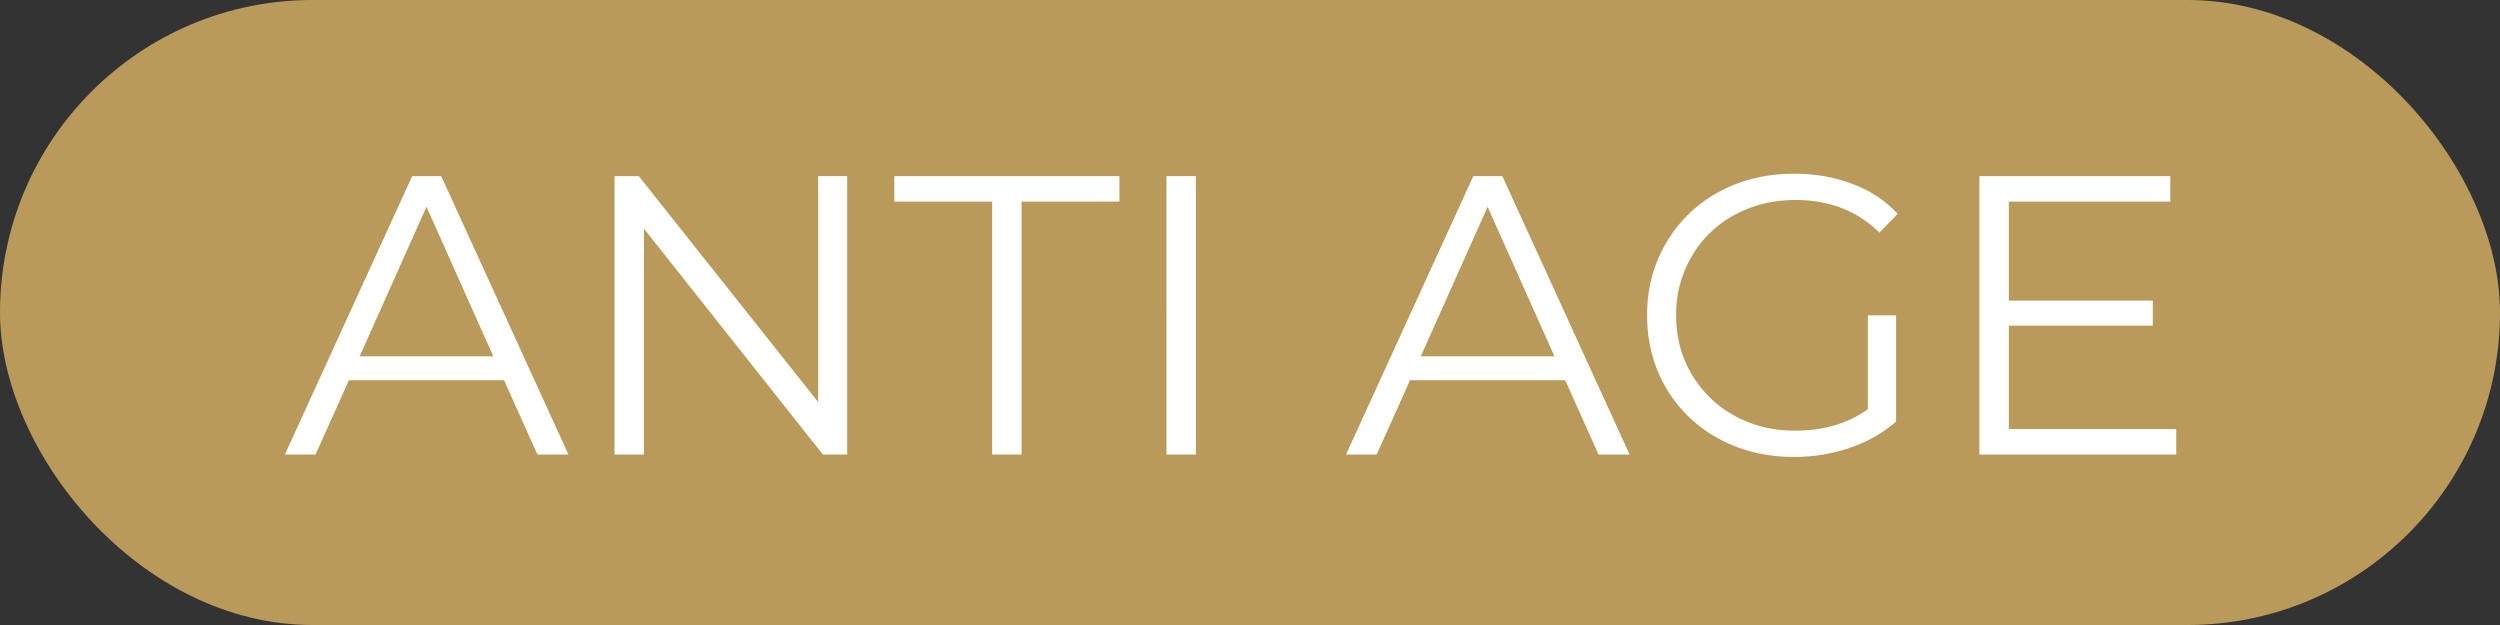
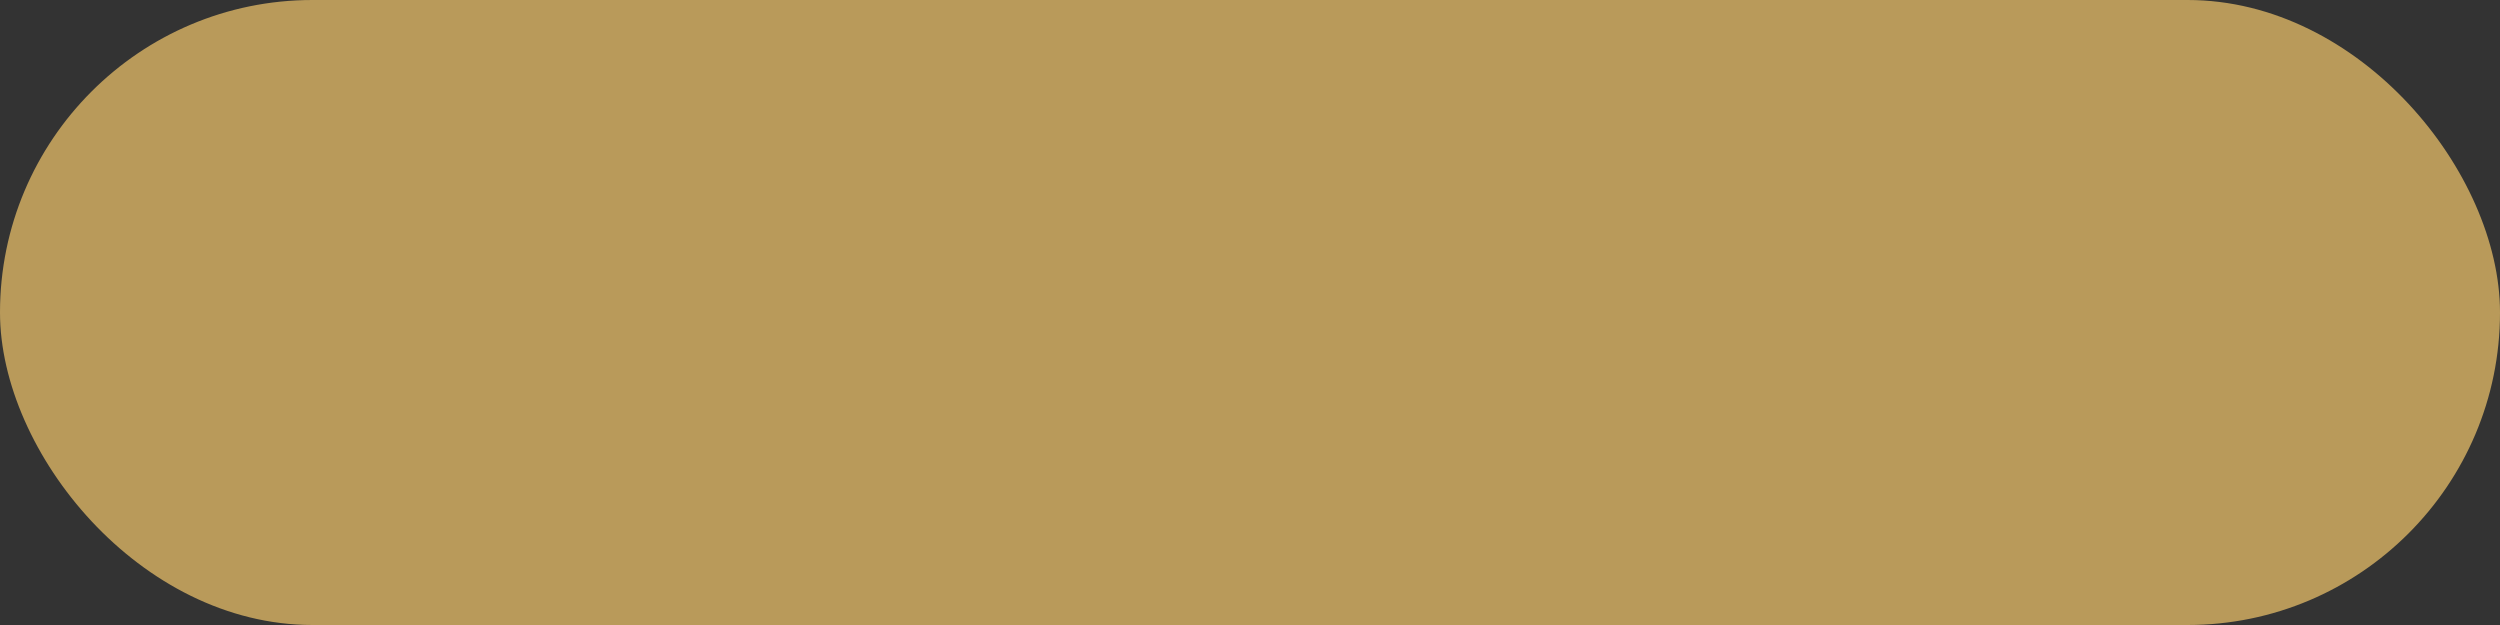
<svg xmlns="http://www.w3.org/2000/svg" width="88" height="22" fill="none" viewBox="0 0 88 22">
  <rect x="0" y="0" width="88" height="22" fill="#333333" stroke="none" />
  <rect width="88" height="22" fill="#B99A5A" rx="11" />
-   <path fill="#fff" d="M17.742 13.382h-5.46L11.106 16h-1.078l4.48-9.8h1.022l4.48 9.8h-1.092l-1.176-2.618zm-.378-.84l-2.352-5.264-2.352 5.264h4.704zM29.821 6.2V16h-.854l-6.3-7.952V16h-1.036V6.2h.854l6.314 7.952V6.2h1.022zm5.103.896H31.48V6.2h7.924v.896H35.96V16h-1.036V7.096zm6.135-.896h1.036V16h-1.036V6.2zm14.035 7.182h-5.46L48.458 16H47.38l4.48-9.8h1.022l4.48 9.8H56.27l-1.176-2.618zm-.378-.84l-2.352-5.264-2.352 5.264h4.704zM65.748 11.1h.994v3.738c-.457.401-.999.71-1.624.924a6.036 6.036 0 01-1.974.322c-.98 0-1.862-.215-2.646-.644a4.768 4.768 0 01-1.848-1.778c-.448-.765-.672-1.62-.672-2.562 0-.943.224-1.792.672-2.548a4.738 4.738 0 011.848-1.792c.784-.43 1.67-.644 2.66-.644.747 0 1.433.121 2.058.364a4.025 4.025 0 011.582 1.05l-.644.658c-.775-.765-1.76-1.148-2.954-1.148-.793 0-1.512.177-2.156.532a3.808 3.808 0 00-1.498 1.456A3.996 3.996 0 0059 11.1c0 .765.182 1.456.546 2.072a3.939 3.939 0 001.498 1.456c.635.355 1.349.532 2.142.532 1.008 0 1.862-.252 2.562-.756V11.1zm10.856 4.004V16h-6.93V6.2h6.72v.896H70.71v3.486h5.068v.882H70.71v3.64h5.894z" />
</svg>